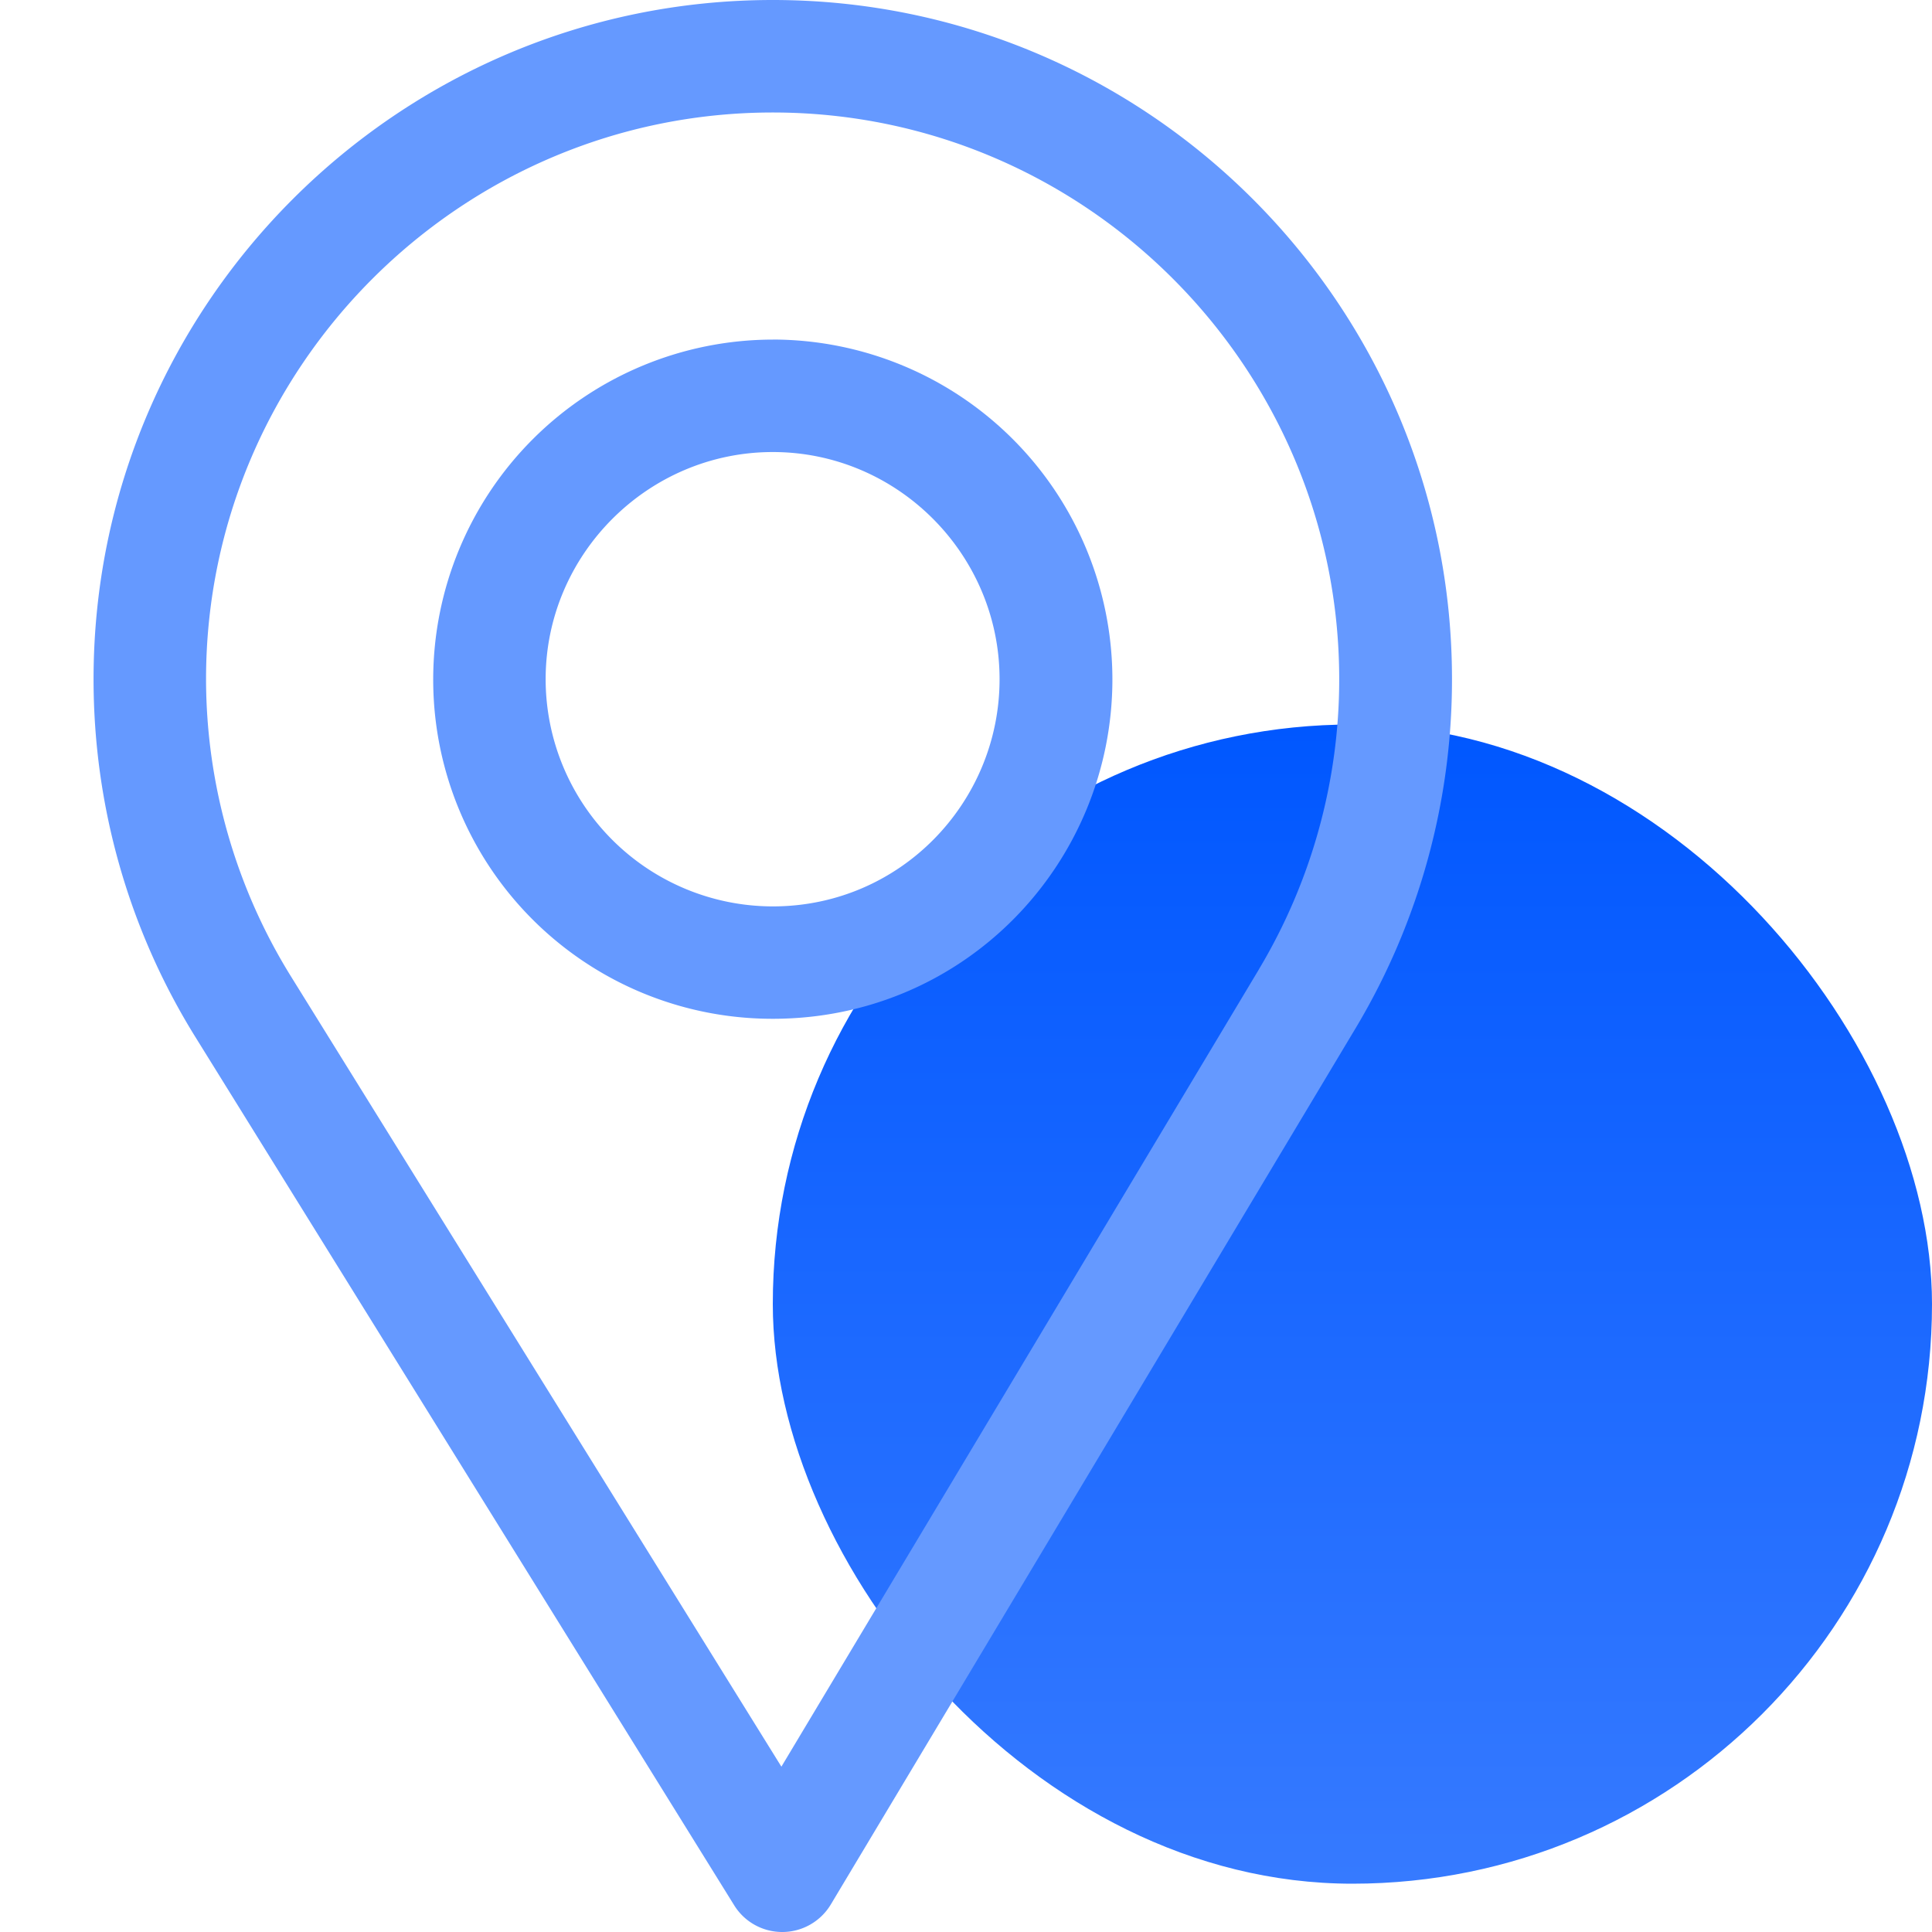
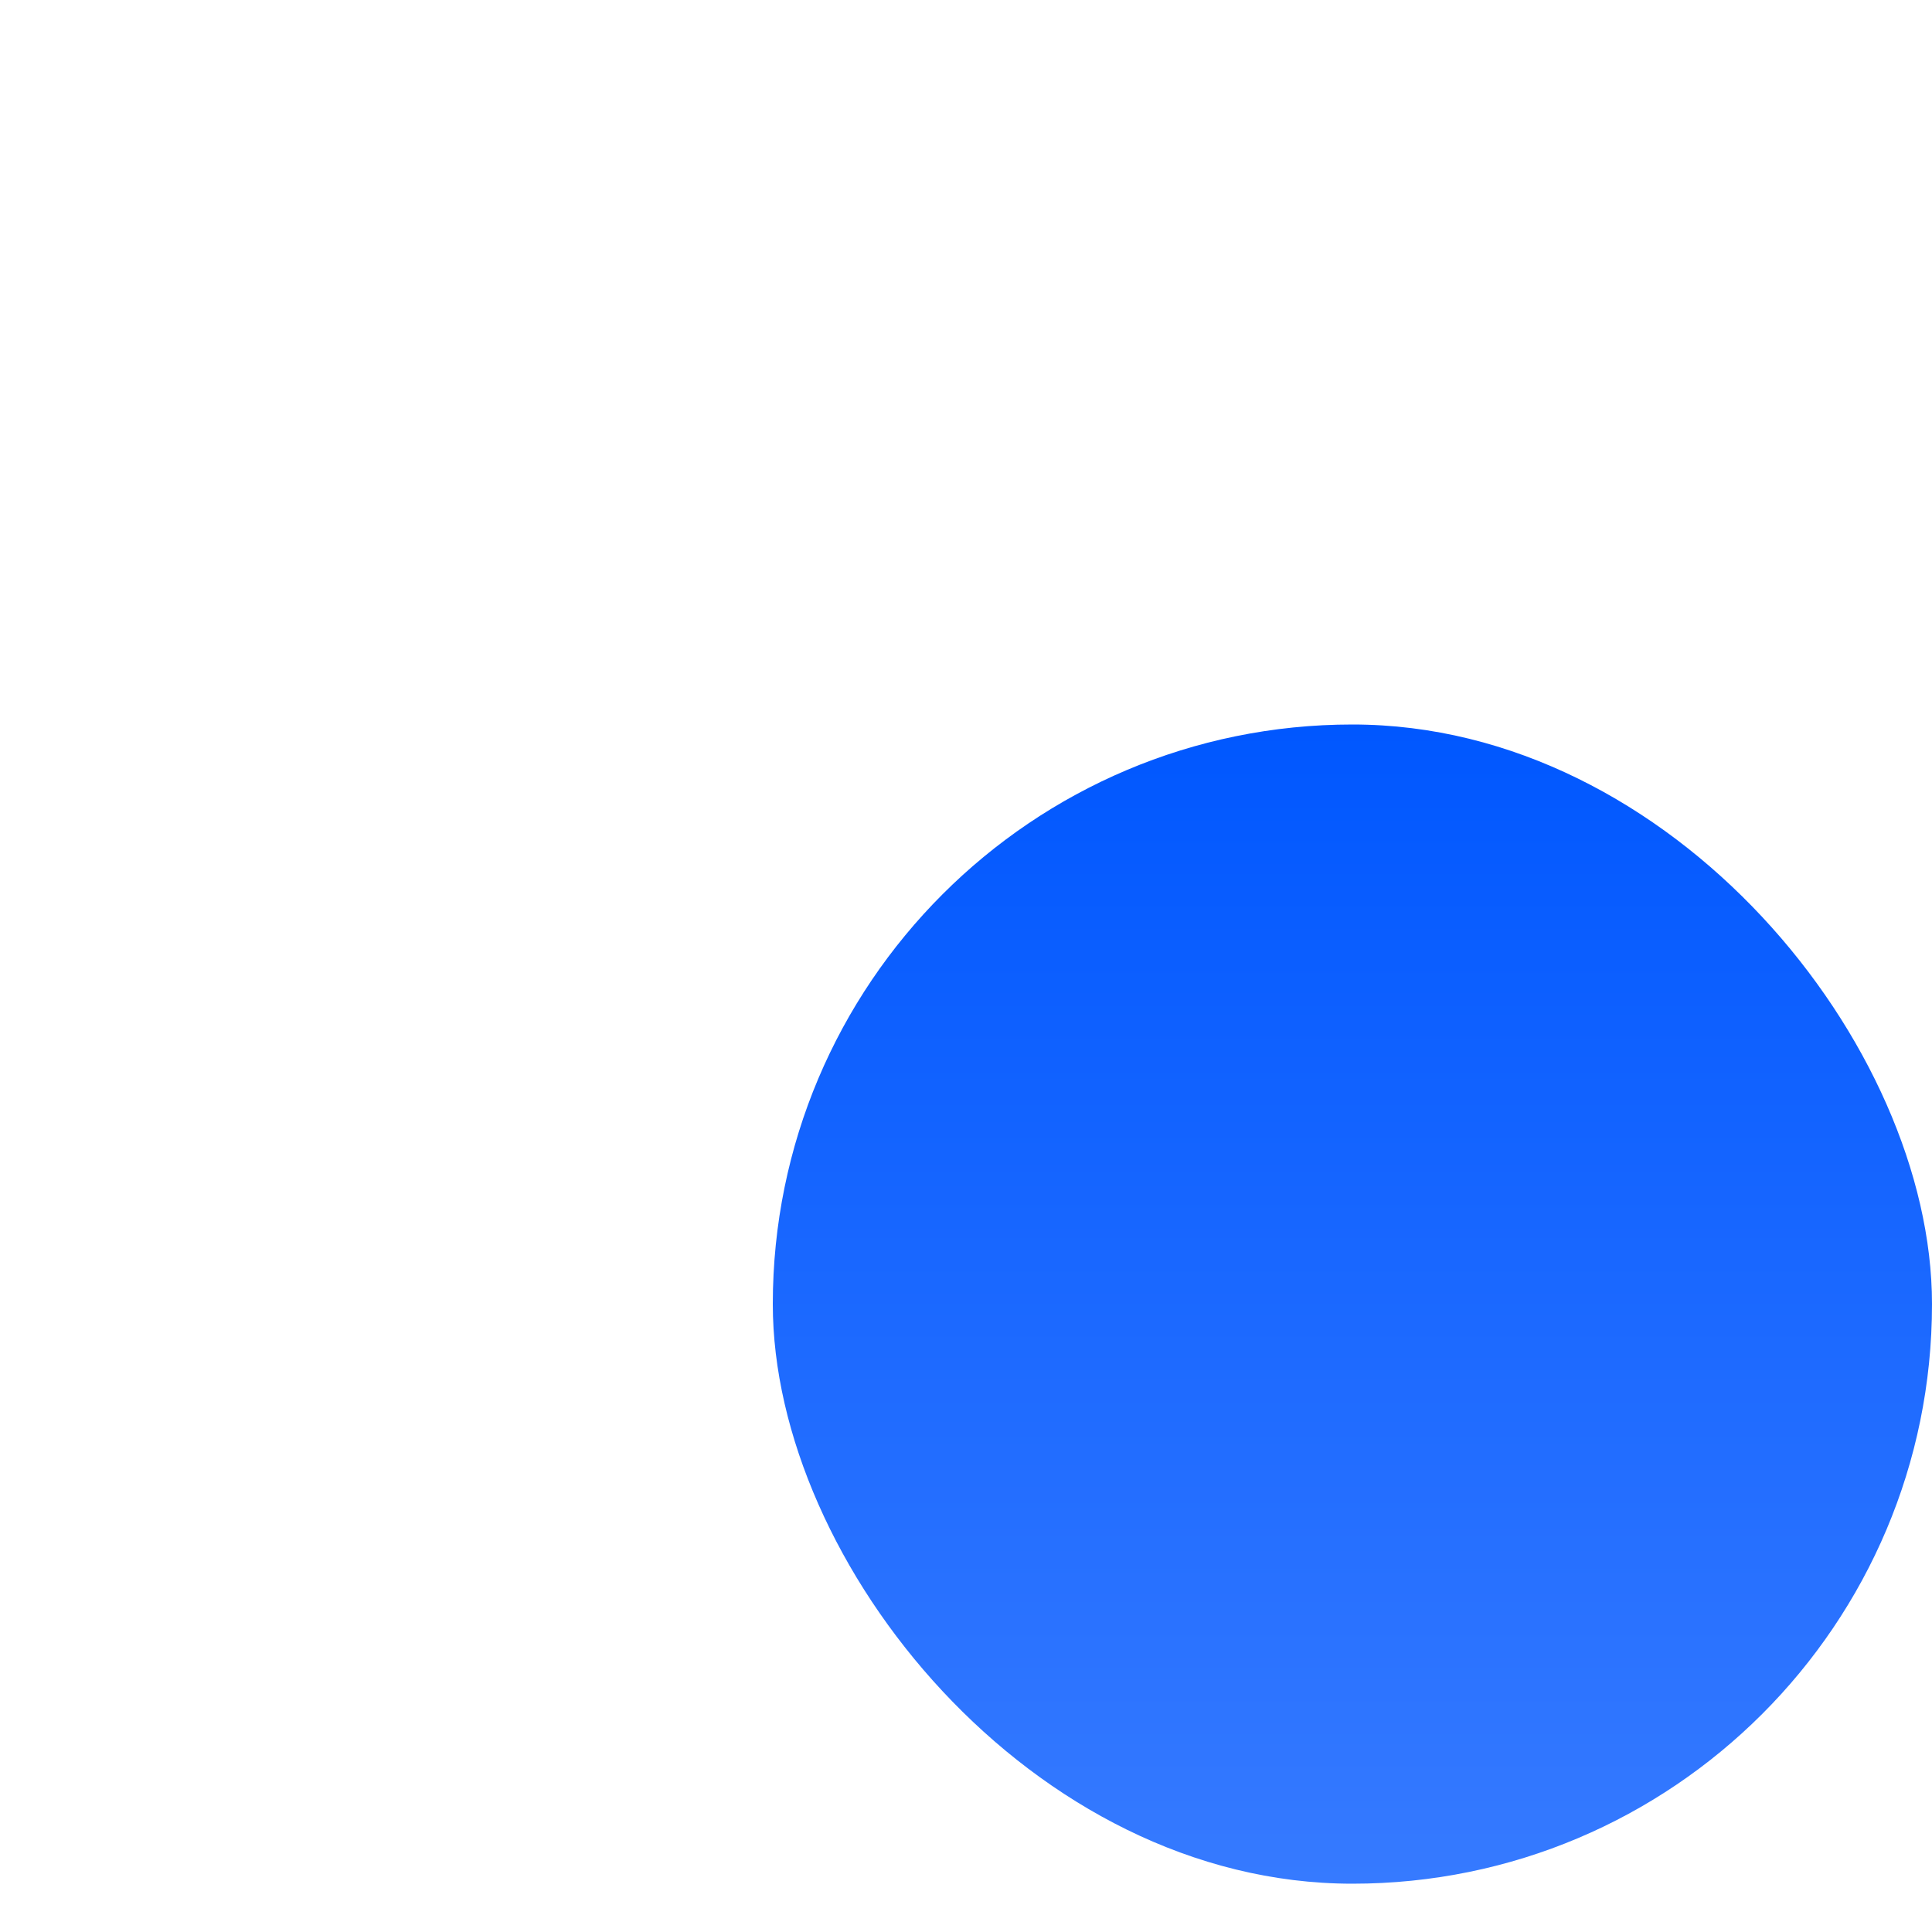
<svg xmlns="http://www.w3.org/2000/svg" width="40" height="40" viewBox="0 0 40 40" fill="none">
  <rect x="16" y="15" width="24" height="24" rx="12" fill="url(#a)" />
-   <path d="M16 0C8.246 0 1.937 6.308 1.937 14.063c0 2.62.726 5.176 2.1 7.394L15.2 39.446c.213.345.59.554.995.554h.01c.408-.003.786-.22.996-.57l10.878-18.163a14.046 14.046 0 0 0 1.983-7.204C30.063 6.308 23.755 0 16 0Zm10.068 20.064-9.89 16.513-10.15-16.355a11.704 11.704 0 0 1-1.762-6.16C4.266 7.601 9.538 2.329 16 2.329s11.727 5.273 11.727 11.735c0 2.118-.58 4.194-1.66 6Z" fill="#6599FF" />
-   <path d="M16 7.031a7.04 7.04 0 0 0-7.031 7.032A7.022 7.022 0 0 0 16 21.093c3.977 0 7.031-3.22 7.031-7.03A7.04 7.04 0 0 0 16 7.03Zm0 11.735a4.707 4.707 0 0 1-4.703-4.703c0-2.585 2.118-4.704 4.703-4.704 2.585 0 4.695 2.119 4.695 4.704 0 2.553-2.056 4.703-4.695 4.703Z" fill="#6599FF" />
  <defs>
    <linearGradient id="a" x1="28" y1="15" x2="28" y2="39" gradientUnits="userSpaceOnUse">
      <stop stop-color="#0057FF" />
      <stop offset="1" stop-color="#367AFF" />
    </linearGradient>
  </defs>
</svg>